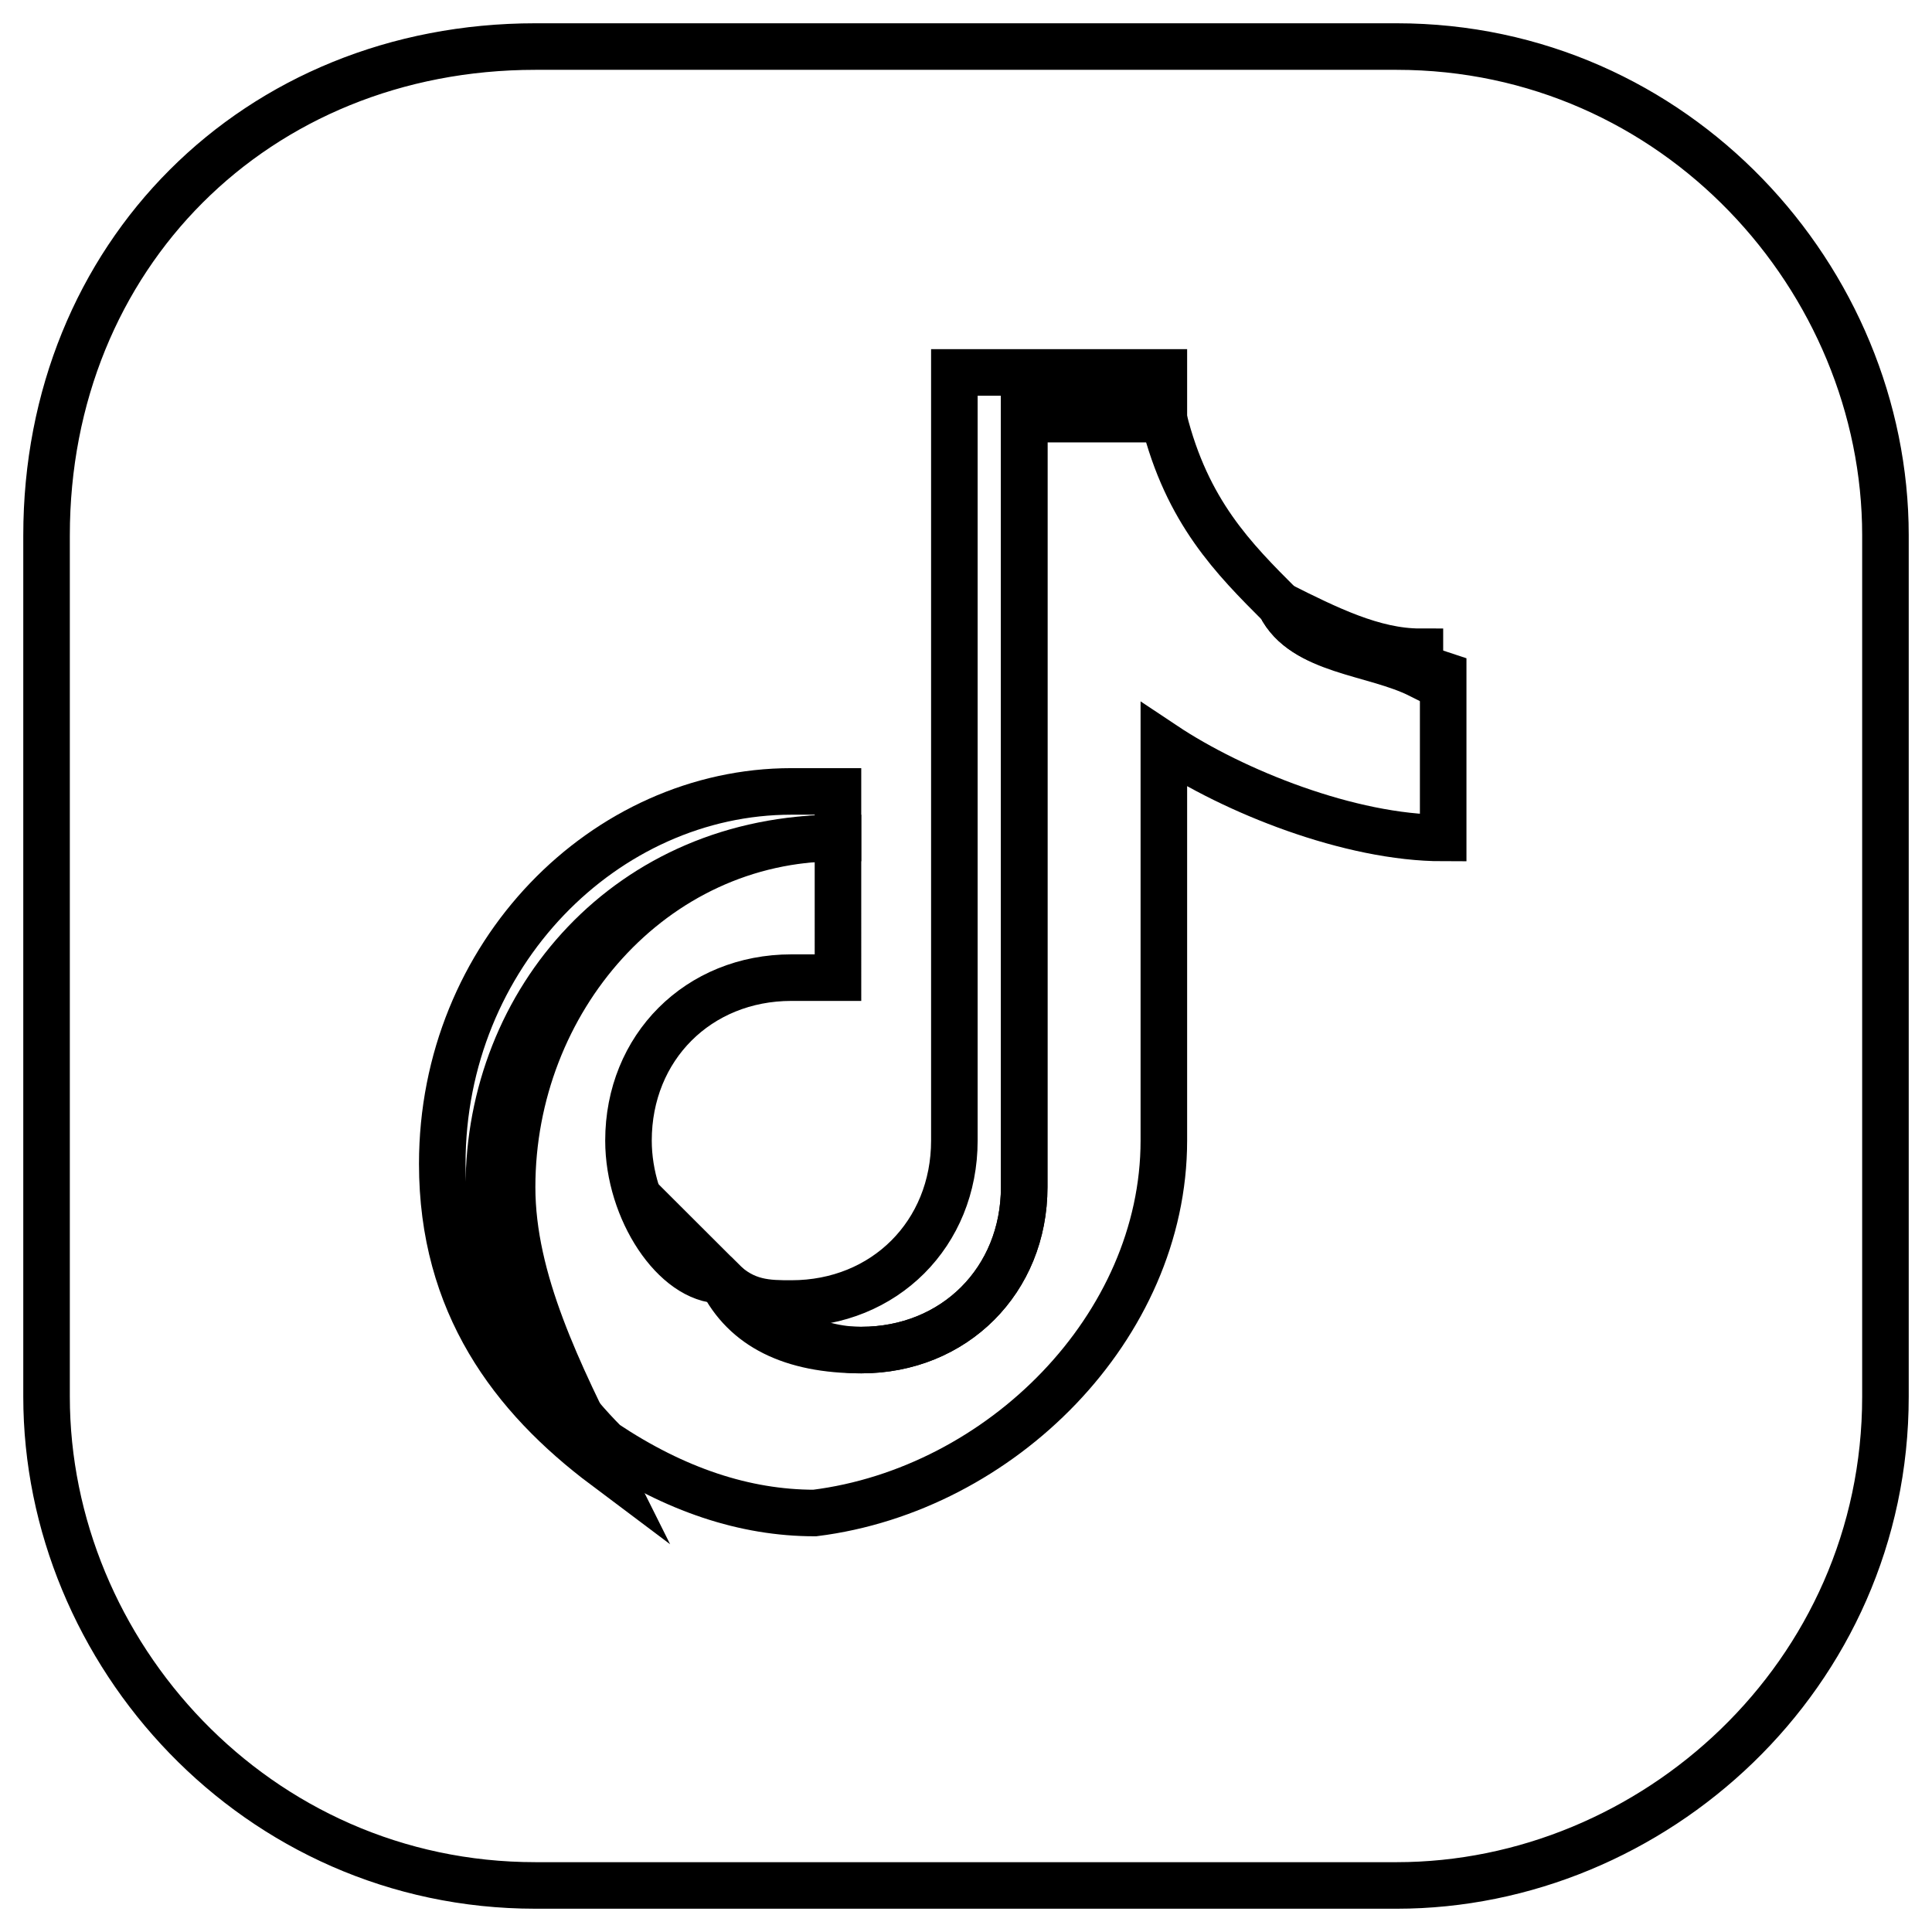
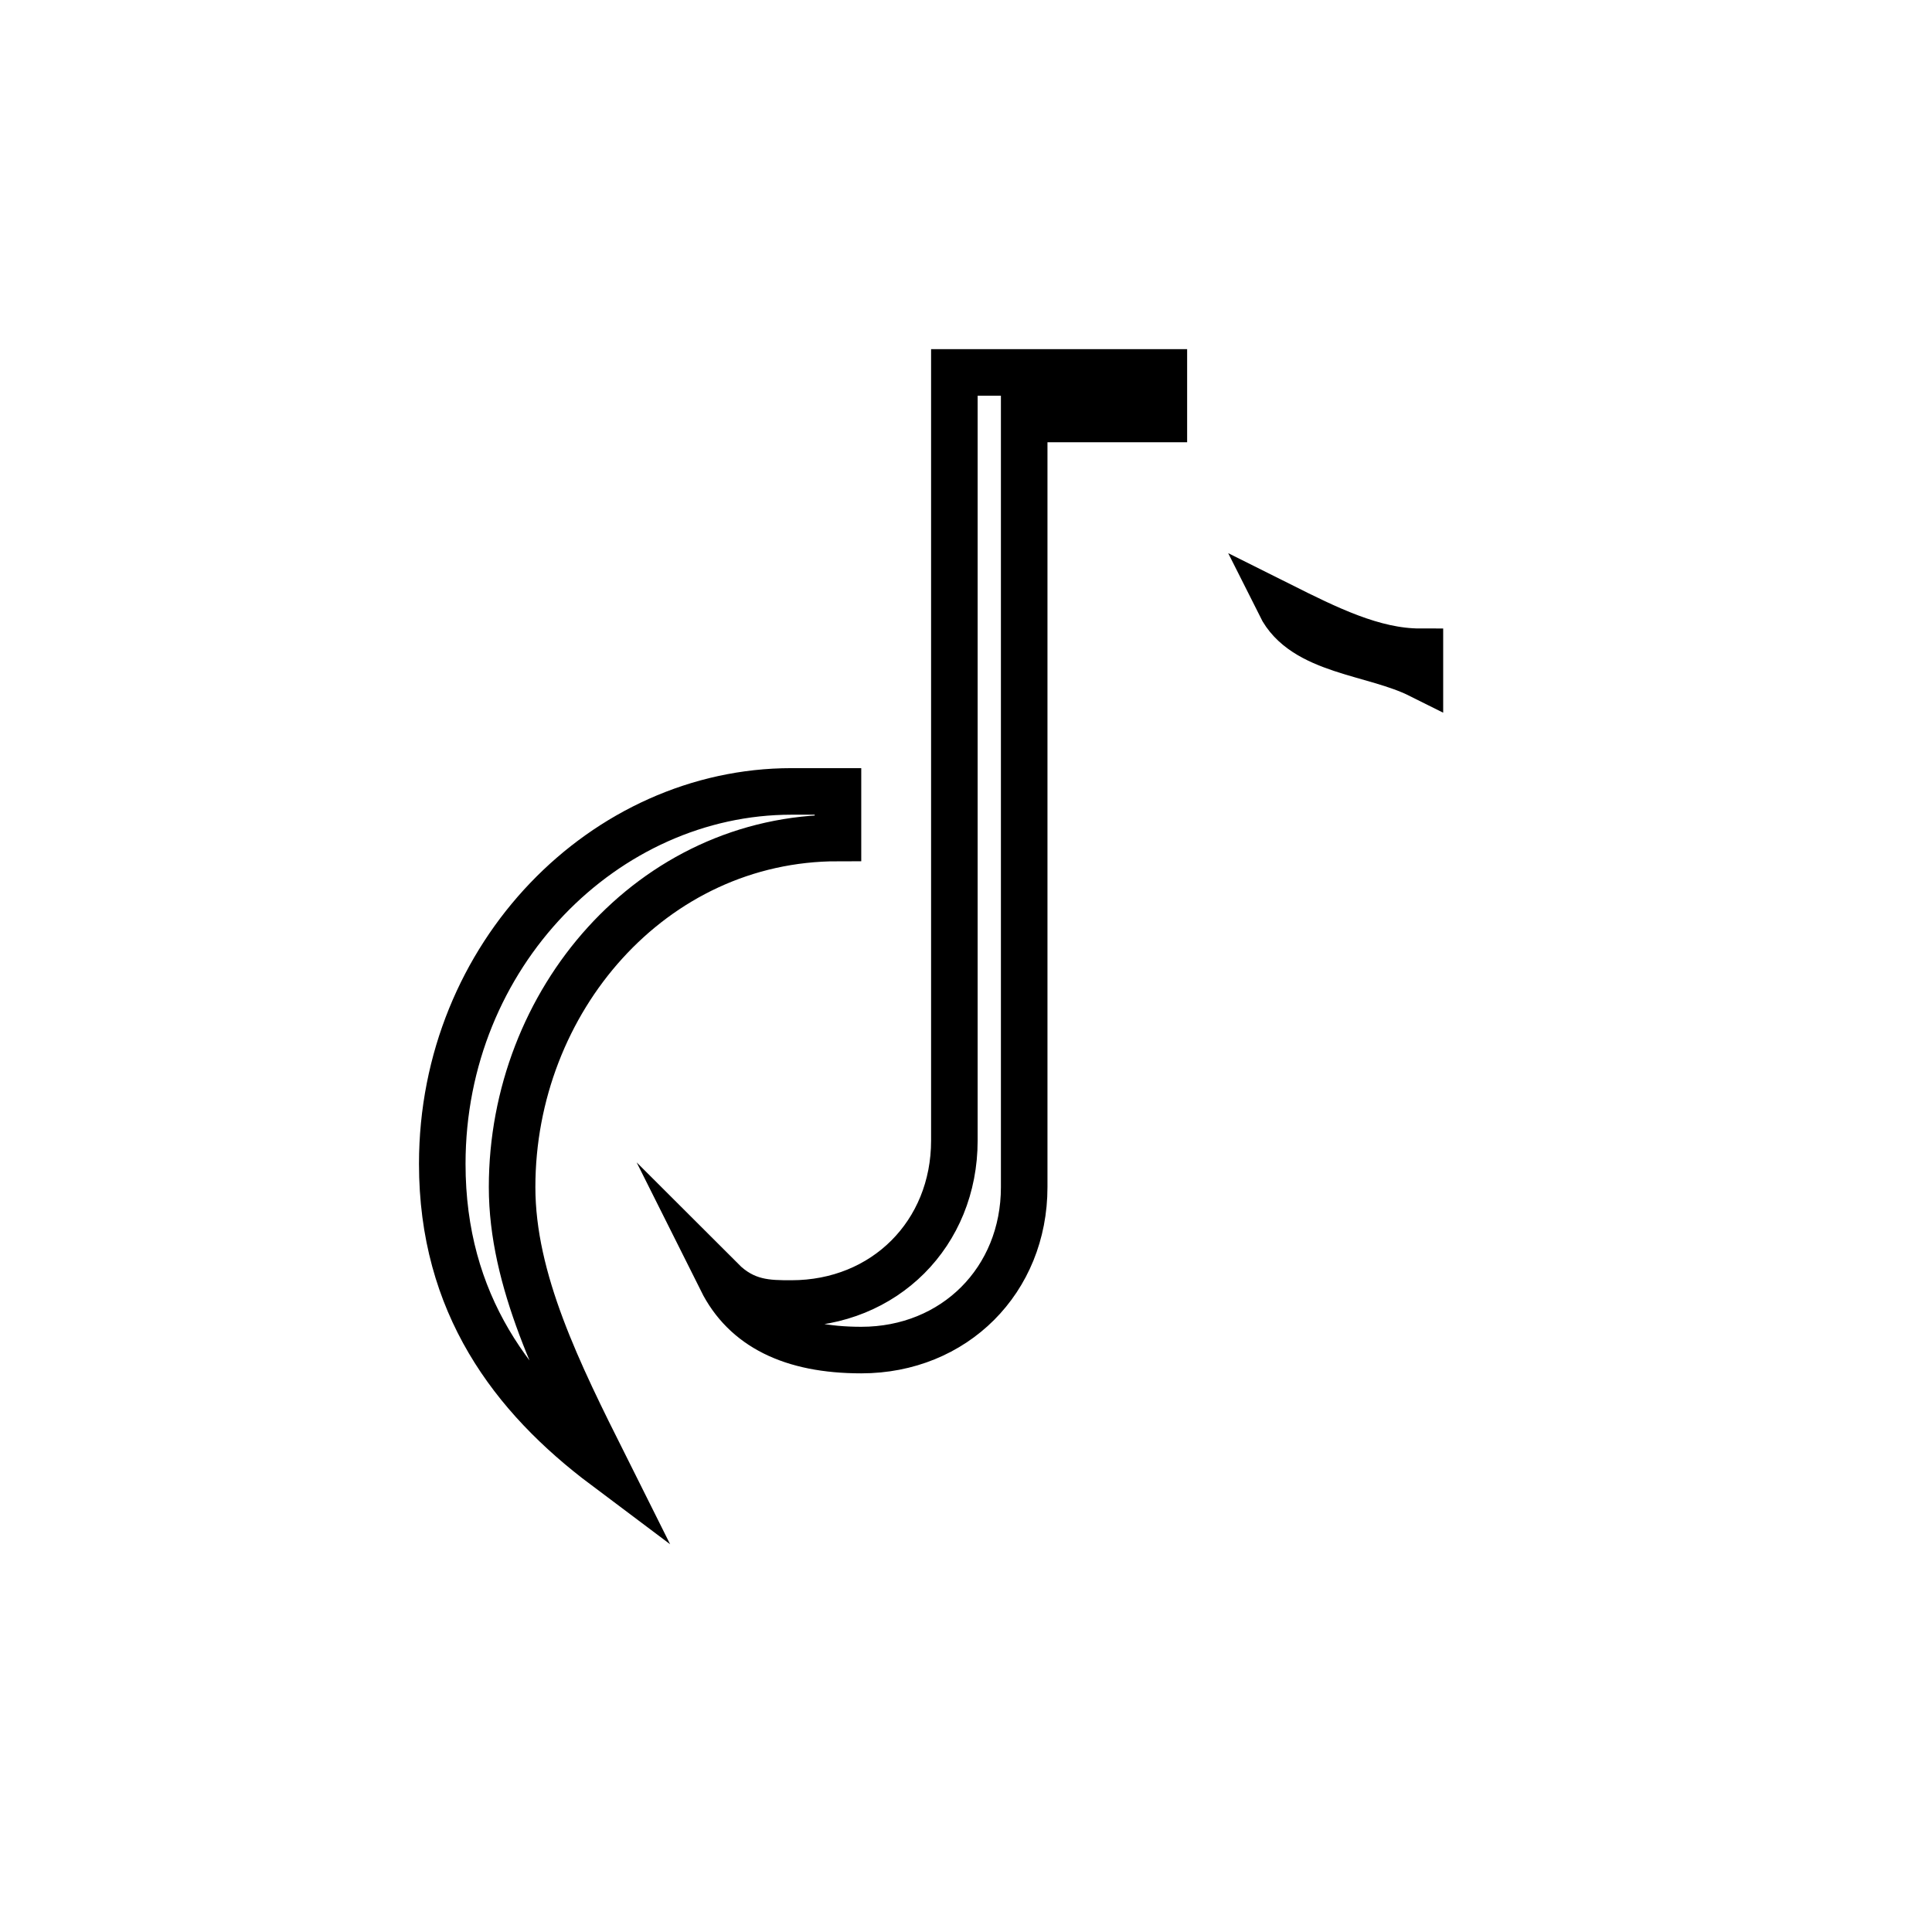
<svg xmlns="http://www.w3.org/2000/svg" version="1.1" id="Layer_1" x="0px" y="0px" viewBox="0 0 8.3 8.3" style="enable-background:new 0 0 8.3 8.3;" xml:space="preserve">
  <style type="text/css">
	.st0{fill:none;stroke:#000000;stroke-width:0.2;stroke-miterlimit:10;}
</style>
-   <path class="st0" d="M2.3,0.2H6c1.2,0,2.1,1,2.1,2.1V6c0,1.2-1,2.1-2.1,2.1H2.3c-1.2,0-2.1-1-2.1-2.1V2.3C0.2,1.1,1.1,0.2,2.3,0.2z" />
-   <path class="st0" d="M5,3.2c0.3,0.2,0.8,0.4,1.2,0.4V2.9C5.9,2.8,5.6,2.8,5.5,2.6C5.3,2.4,5.1,2.2,5,1.8H4.4v3.3  c0,0.4-0.3,0.7-0.7,0.7c-0.2,0-0.4-0.1-0.6-0.3c-0.2,0-0.4-0.3-0.4-0.6c0-0.4,0.3-0.7,0.7-0.7c0.1,0,0.2,0,0.2,0V3.6  c-0.9,0-1.5,0.7-1.5,1.5c0,0.4,0.2,0.8,0.5,1.1c0.3,0.2,0.6,0.3,0.9,0.3C4.3,6.4,5,5.7,5,4.9V3.2L5,3.2z" />
  <path class="st0" d="M6.1,2.9V2.8c-0.2,0-0.4-0.1-0.6-0.2C5.6,2.8,5.9,2.8,6.1,2.9z M5,1.8C5,1.8,5,1.7,5,1.8V1.6H4.1v3.3  c0,0.4-0.3,0.7-0.7,0.7c-0.1,0-0.2,0-0.3-0.1c0.1,0.2,0.3,0.3,0.6,0.3c0.4,0,0.7-0.3,0.7-0.7V1.8H5L5,1.8z M3.6,3.6V3.4  c-0.1,0-0.1,0-0.2,0C2.6,3.4,1.9,4.1,1.9,5c0,0.6,0.3,1,0.7,1.3C2.4,5.9,2.2,5.5,2.2,5.1C2.2,4.3,2.8,3.6,3.6,3.6L3.6,3.6L3.6,3.6z" />
</svg>